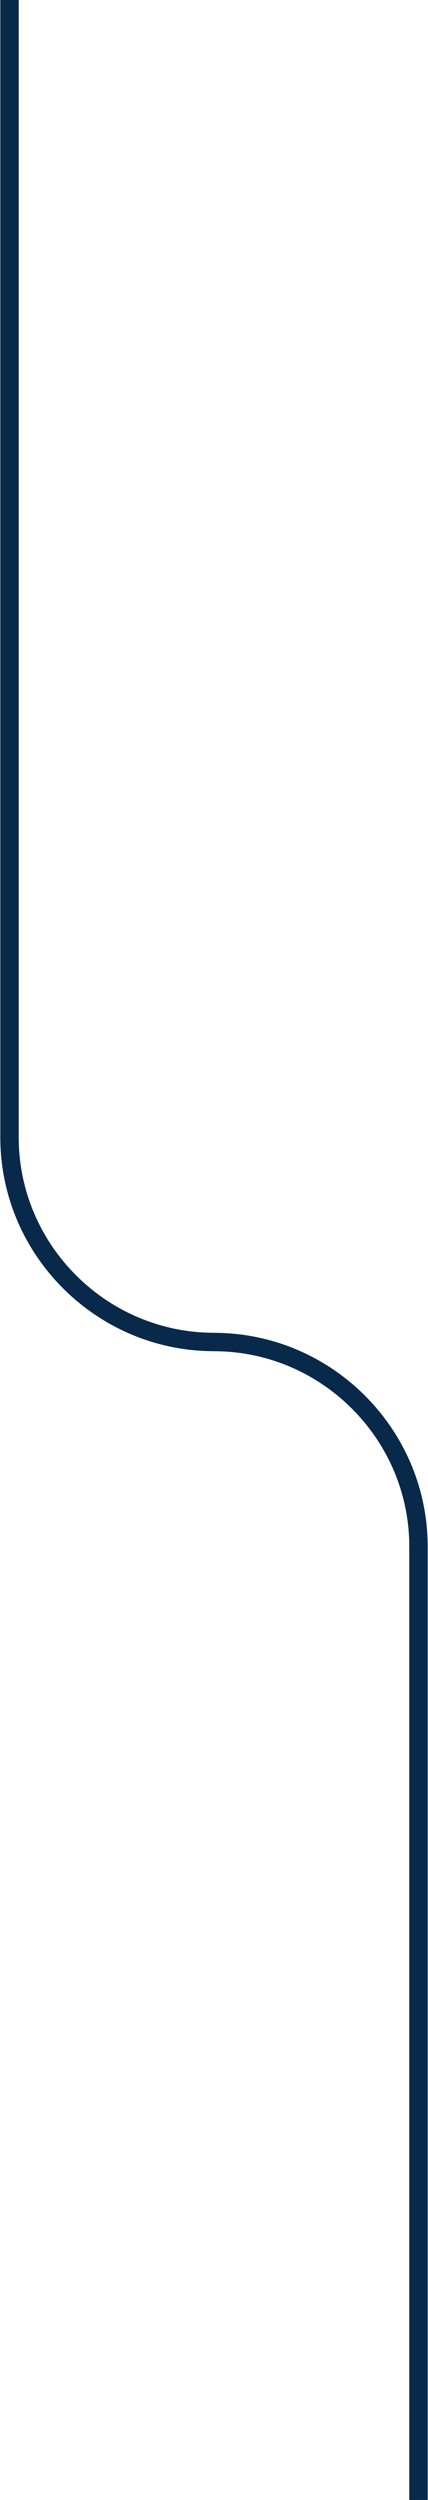
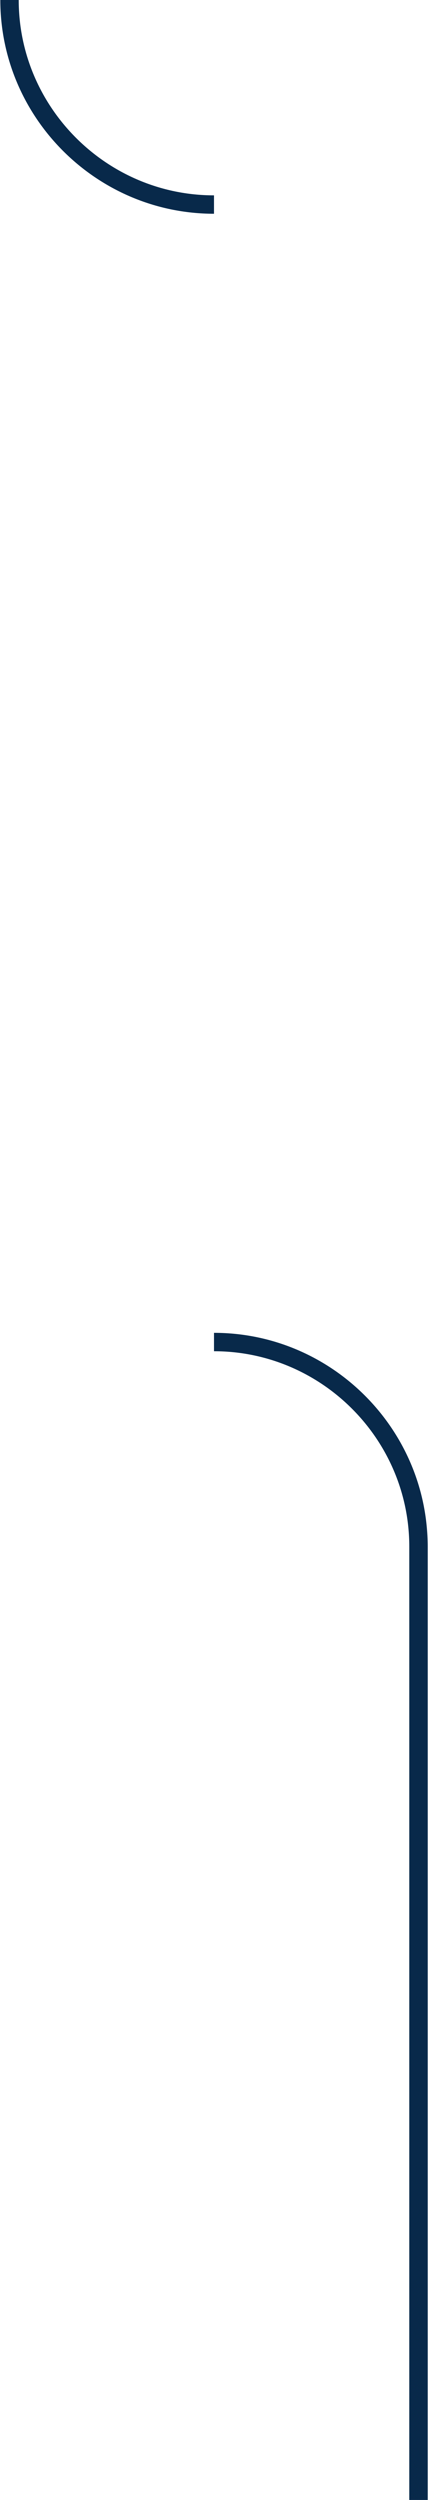
<svg xmlns="http://www.w3.org/2000/svg" xml:space="preserve" width="93" height="543" style="shape-rendering:geometricPrecision;text-rendering:geometricPrecision;image-rendering:optimizeQuality;fill-rule:evenodd;clip-rule:evenodd" viewBox="0 0 113.978 666.485">
  <defs>
    <style>.str0{stroke:#08294a;stroke-width:4.907;stroke-miterlimit:22.926}.fil0{fill:none}</style>
  </defs>
  <g id="Layer_x0020_1">
-     <path class="fil0 str0" d="M2.453 0v303.234c0 29.983 24.551 54.534 54.535 54.534M111.524 666.485V412.319c0-29.992-24.542-54.535-54.534-54.535" />
+     <path class="fil0 str0" d="M2.453 0c0 29.983 24.551 54.534 54.535 54.534M111.524 666.485V412.319c0-29.992-24.542-54.535-54.534-54.535" />
  </g>
</svg>